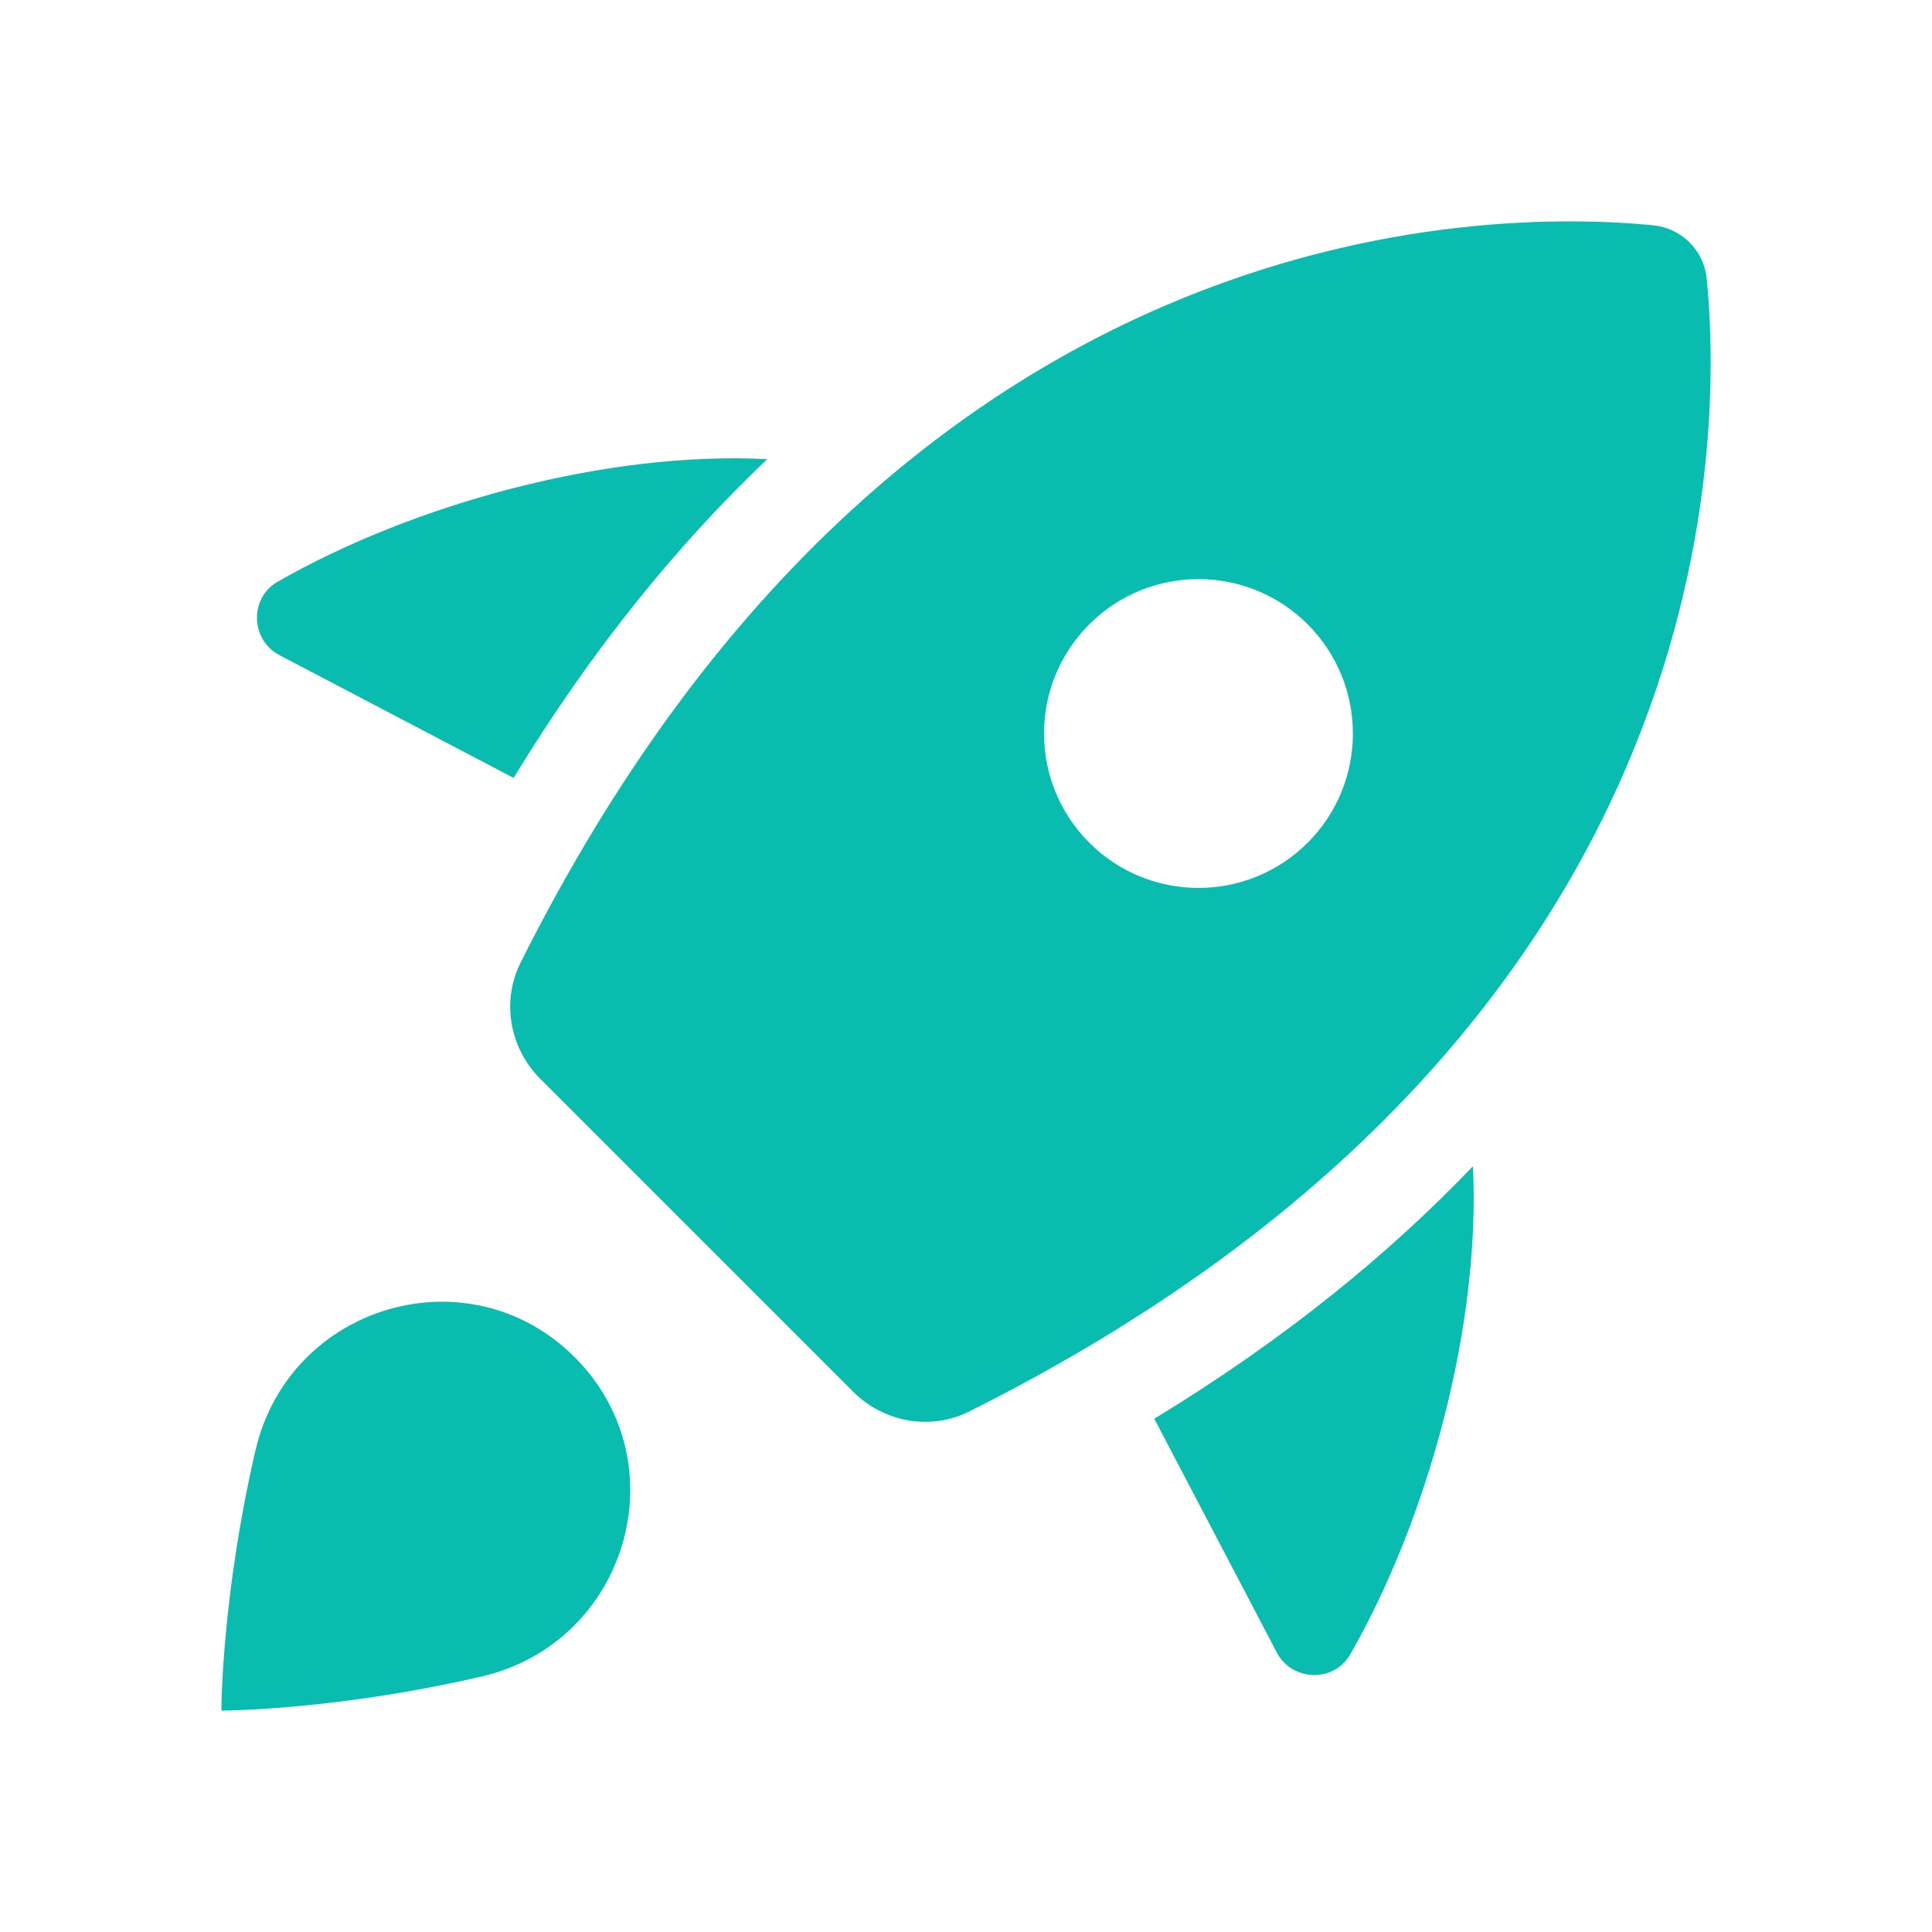
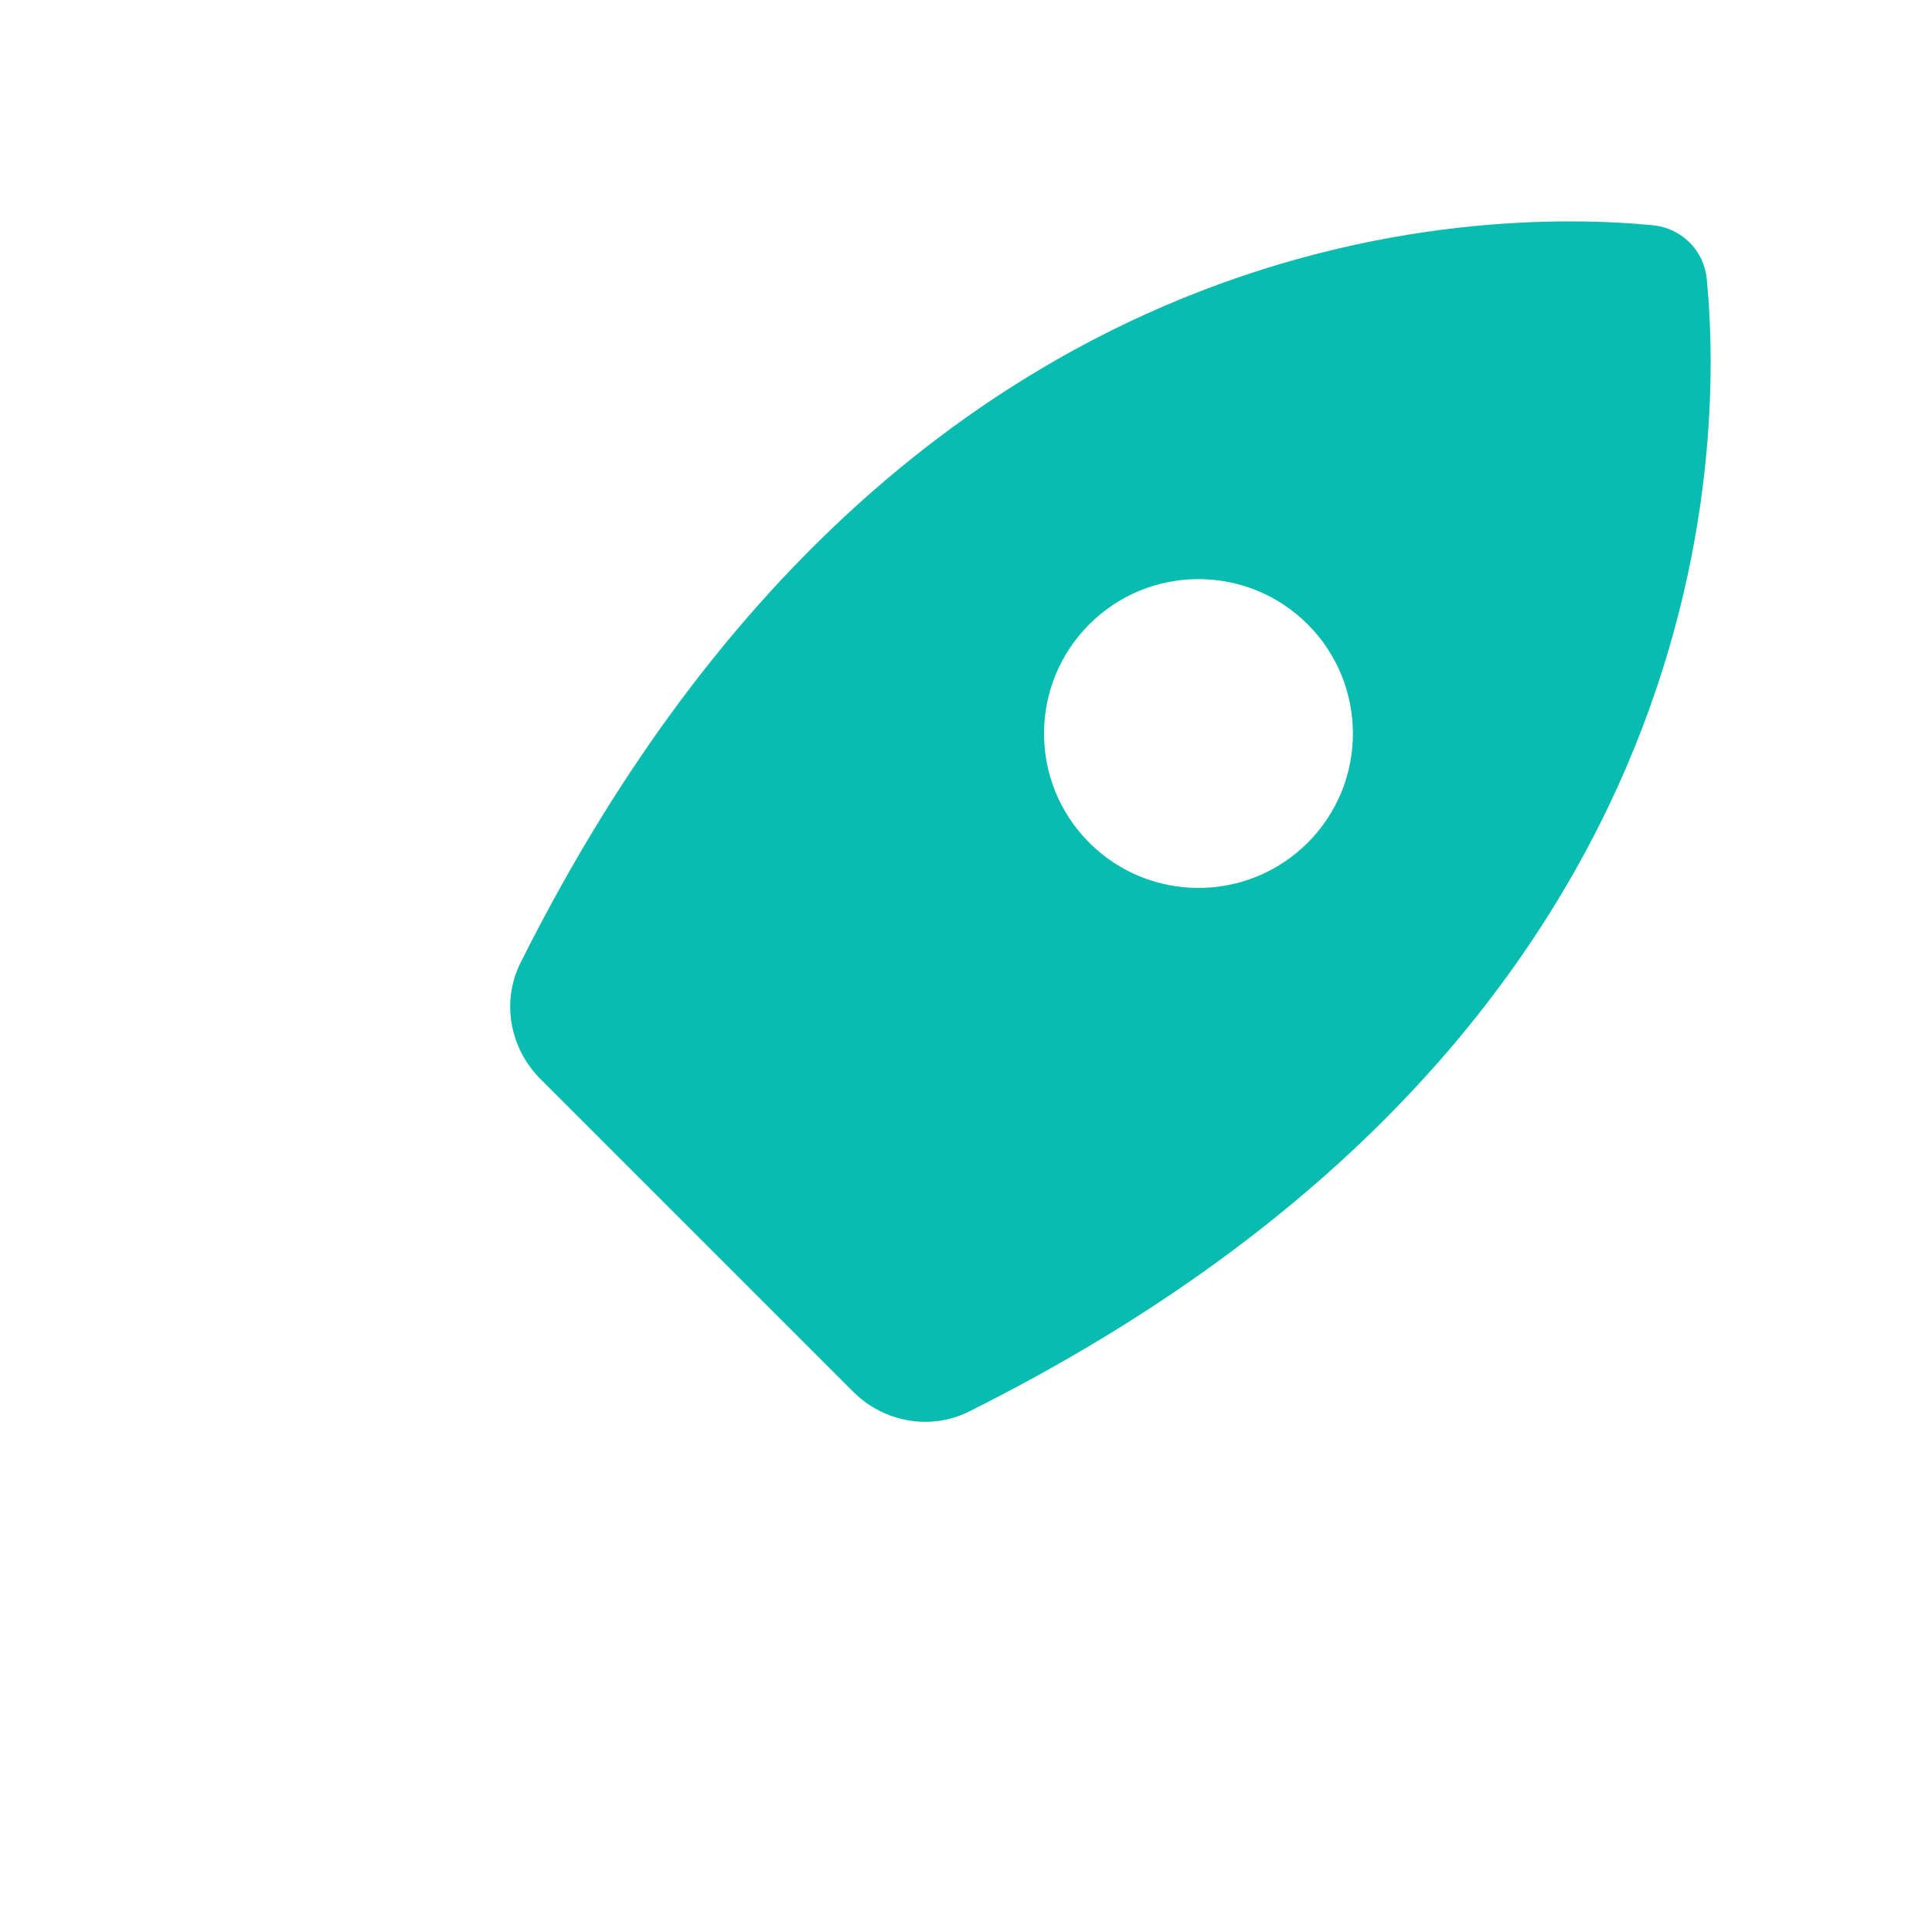
<svg xmlns="http://www.w3.org/2000/svg" width="48" height="48" viewBox="0 0 48 48" fill="none">
-   <path d="M11.968 41.651C8.35 42.49 5.557 42.499 5.5 42.499C5.5 42.443 5.509 39.649 6.348 36.031C7.189 32.413 11.651 31.095 14.278 33.72C16.905 36.347 15.586 40.811 11.968 41.651Z" fill="#08BCAF" />
  <path d="M42.404 6.93C42.336 6.222 41.779 5.667 41.071 5.597C36.864 5.186 22.276 5.244 12.932 23.921C12.452 24.88 12.664 26.043 13.421 26.801C15.402 28.782 19.218 32.598 21.199 34.579C21.957 35.337 23.12 35.549 24.079 35.068C42.757 25.726 42.815 11.137 42.404 6.93ZM32.489 20.937C30.99 22.435 28.561 22.435 27.063 20.937C25.564 19.438 25.564 17.01 27.063 15.511C28.561 14.013 30.99 14.013 32.489 15.511C33.987 17.01 33.987 19.44 32.489 20.937Z" fill="#08BCAF" />
-   <path d="M28.678 35.248L31.717 41.046C32.087 41.773 33.131 41.812 33.541 41.112C35.484 37.724 36.79 32.927 36.594 28.977C34.506 31.158 31.91 33.284 28.678 35.248Z" fill="#08BCAF" />
-   <path d="M19.062 11.408C15.104 11.202 10.288 12.509 6.888 14.459C6.187 14.869 6.227 15.913 6.954 16.283L12.76 19.327C14.731 16.092 16.869 13.491 19.062 11.408Z" fill="#08BCAF" />
</svg>